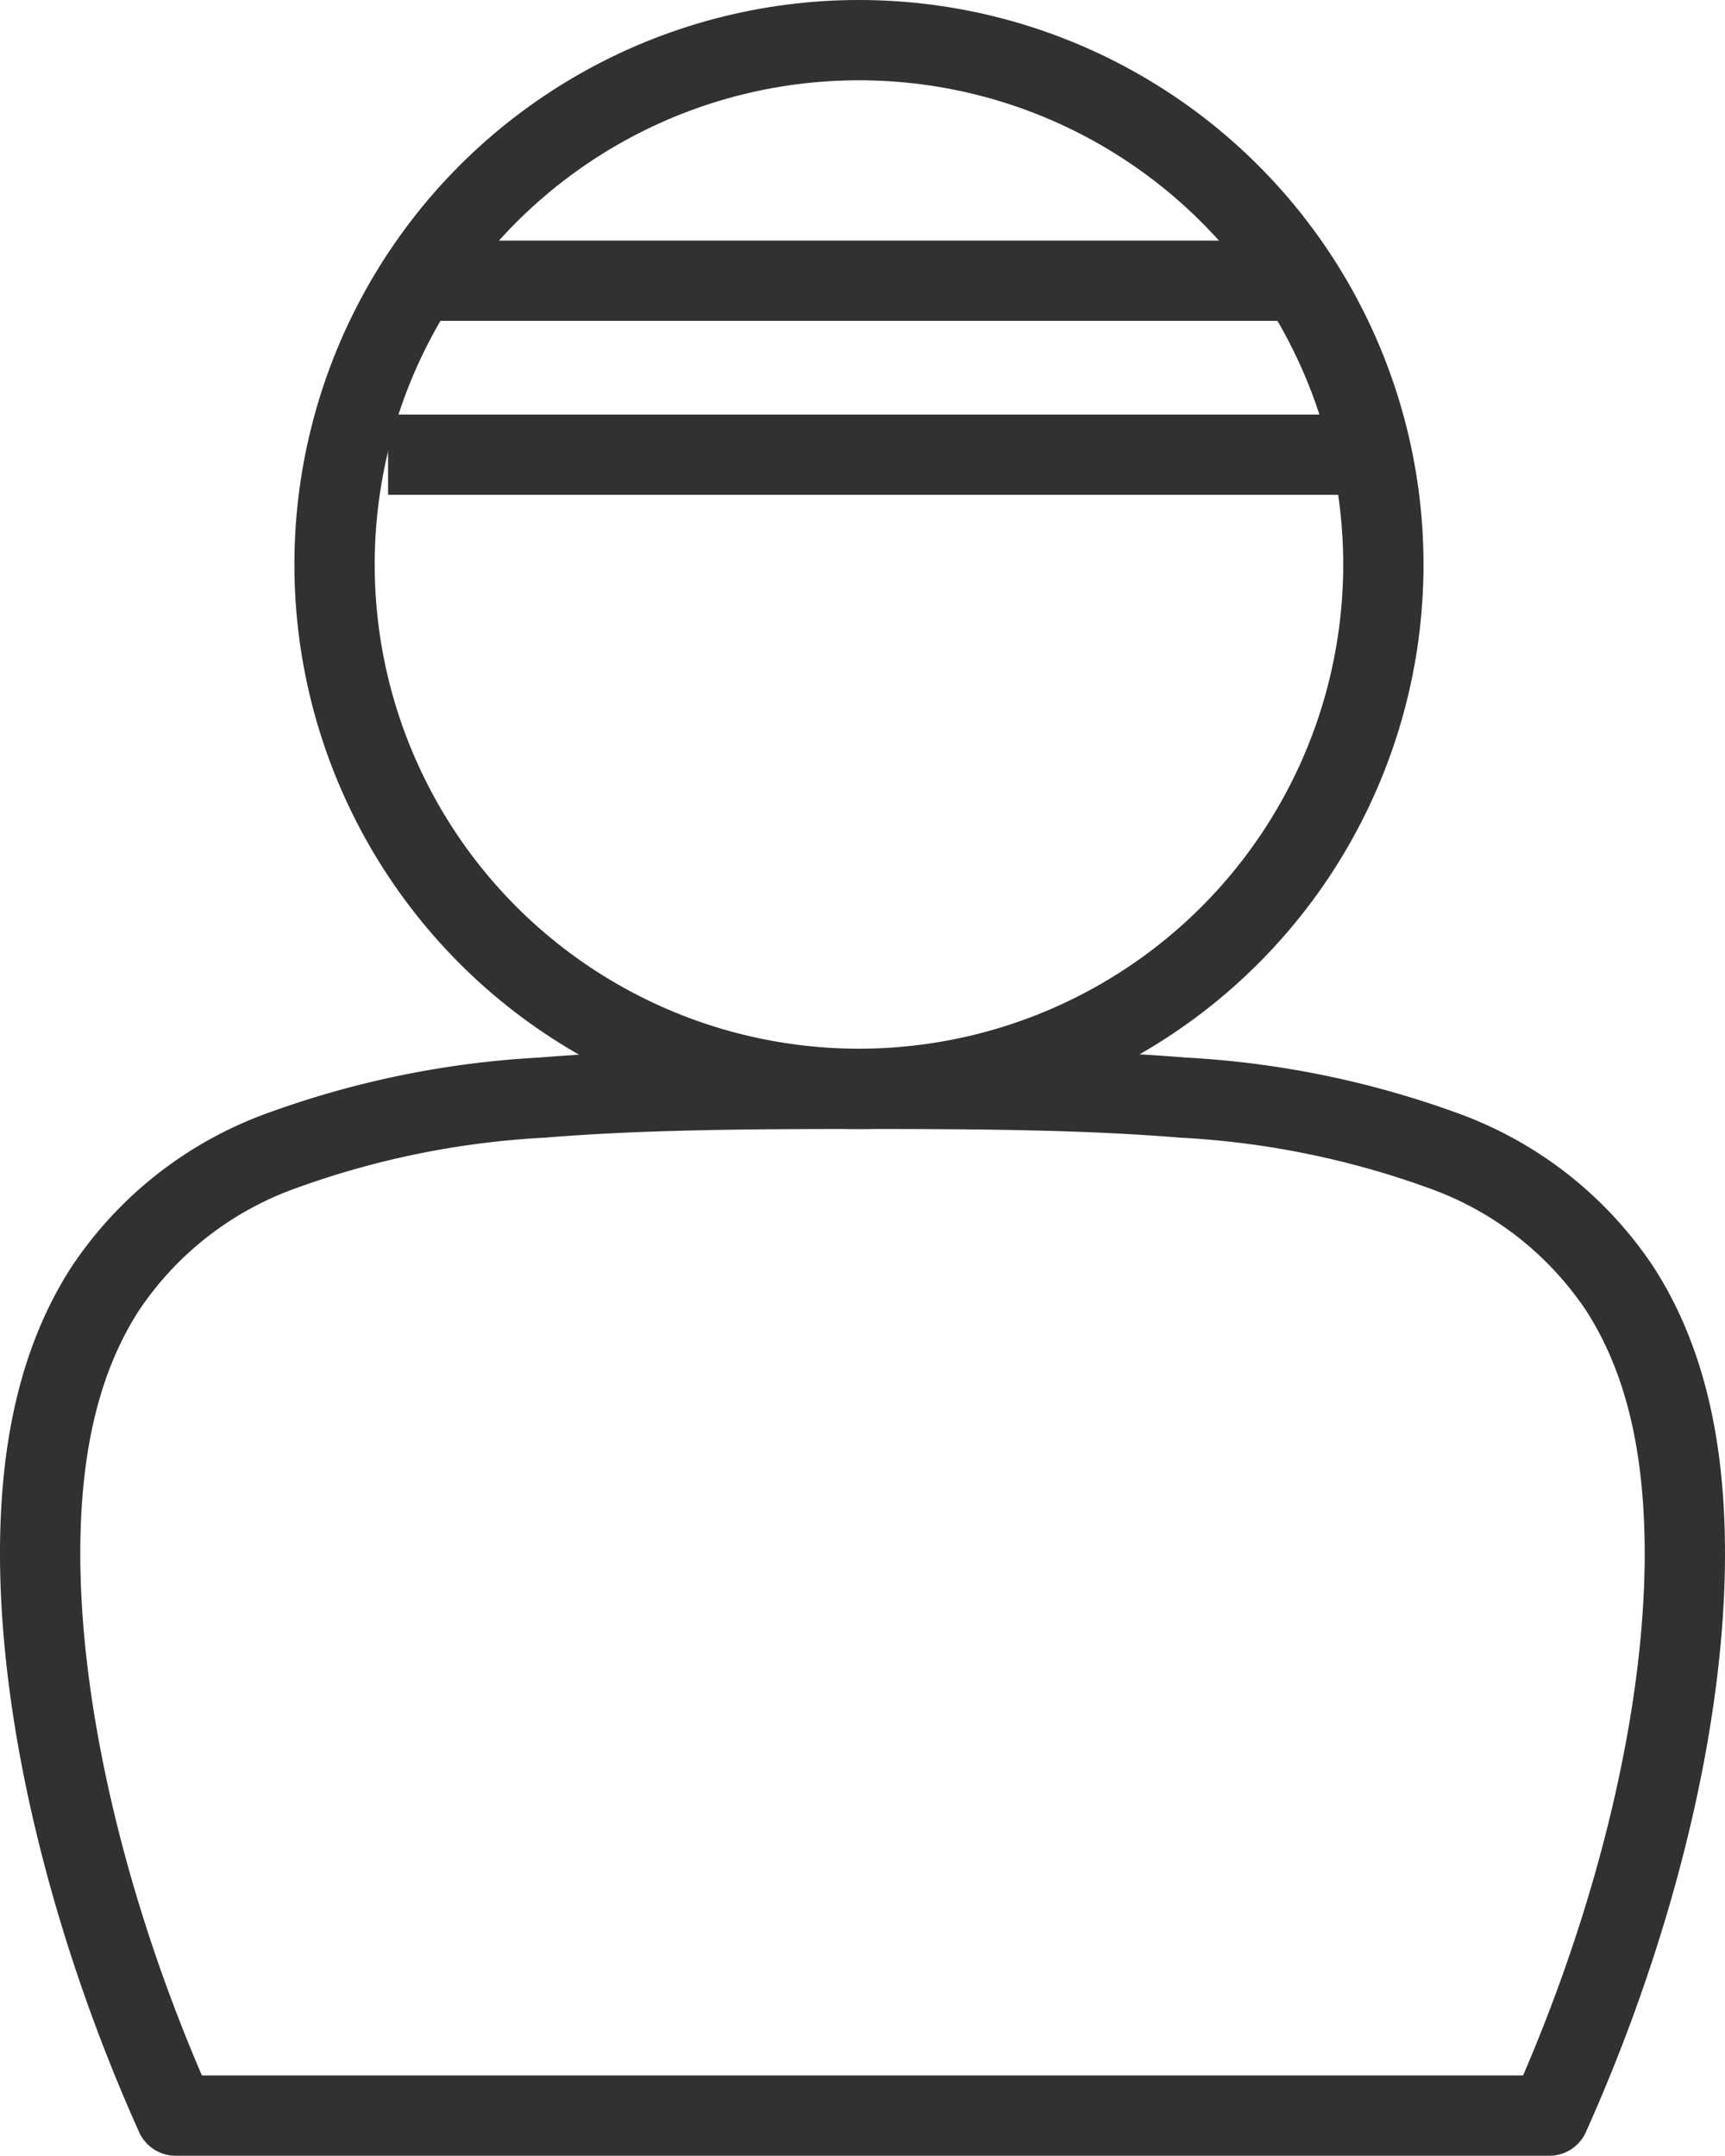
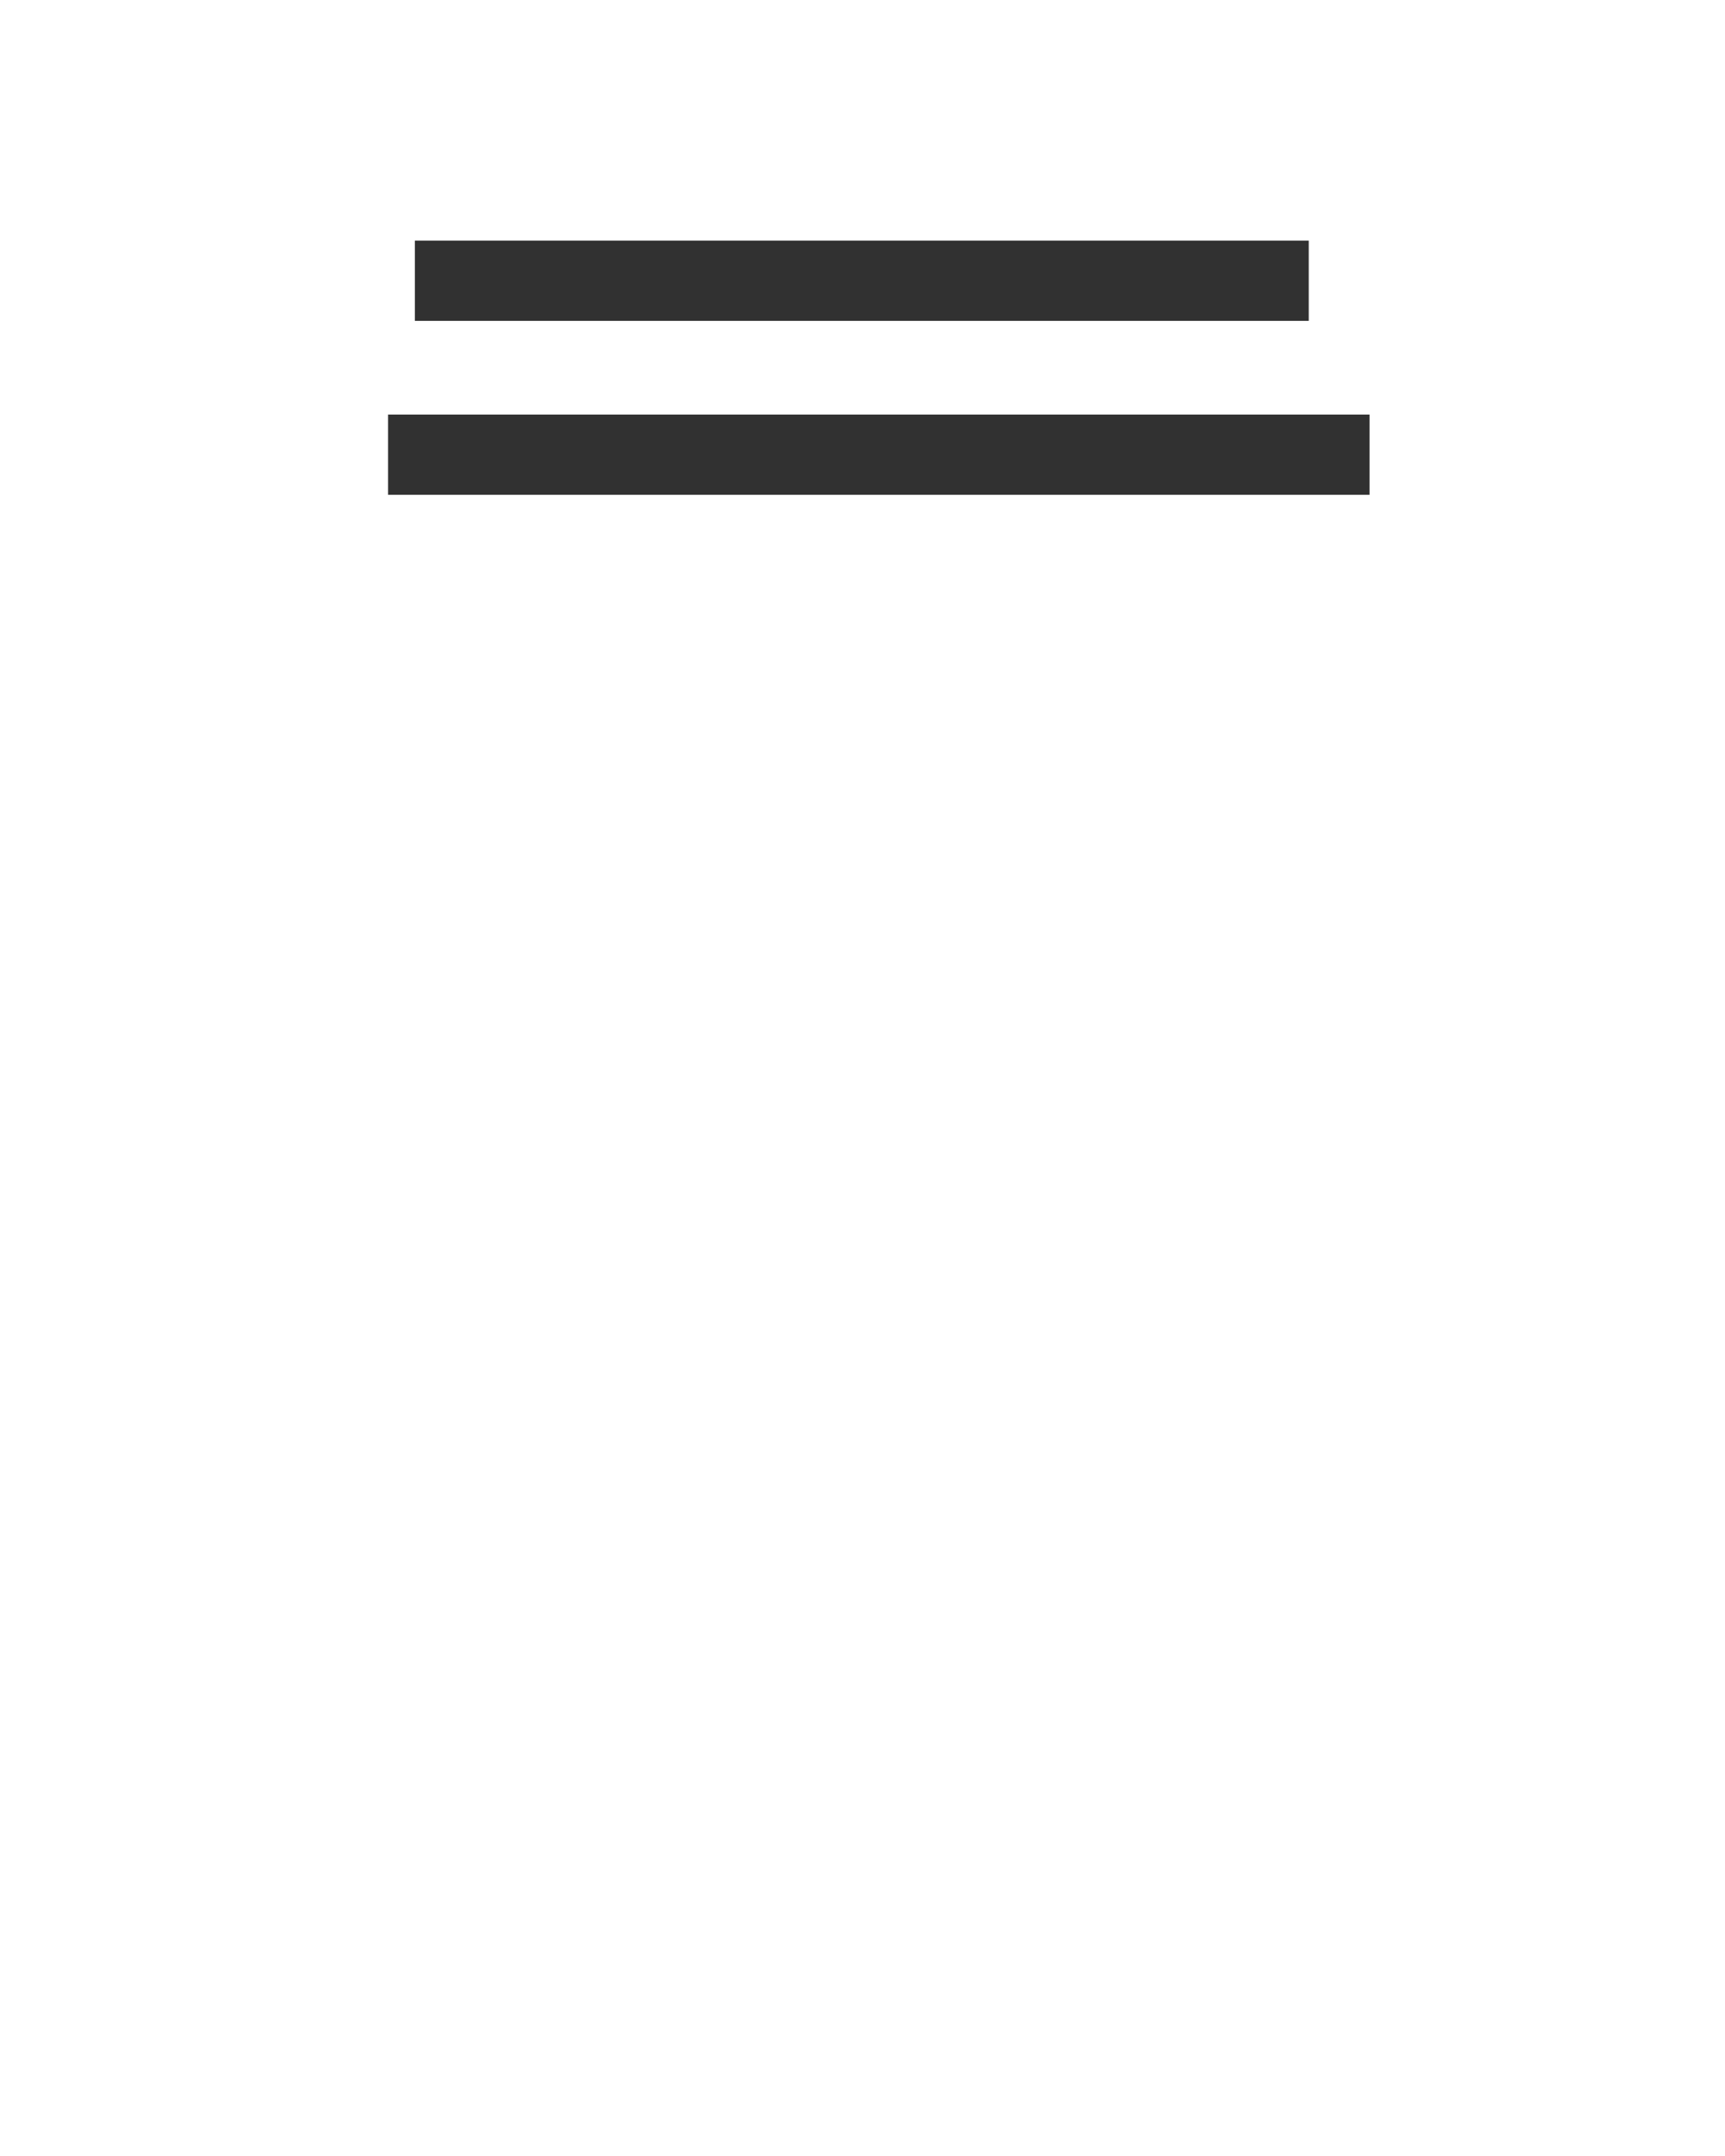
<svg xmlns="http://www.w3.org/2000/svg" width="64.453" height="80.557" viewBox="0 0 64.453 80.557">
  <g id="Grupo_410" data-name="Grupo 410" transform="translate(-341 -2786.5)">
-     <path id="Sustracción_1" data-name="Sustracción 1" d="M56.388,38.369H5.065C1.846,31.193,0,23.538,0,17.367c0-4.111.79-7.34,2.415-9.873A13.338,13.338,0,0,1,9,2.32,33.642,33.642,0,0,1,18.767.327C22.44.025,26.52,0,30.727,0s8.286.025,11.96.327A33.641,33.641,0,0,1,52.453,2.32a13.338,13.338,0,0,1,6.585,5.174c1.625,2.533,2.415,5.762,2.415,9.873,0,6.171-1.846,13.826-5.065,21Z" transform="translate(342.5 2827.188)" fill="rgba(0,0,0,0)" stroke="#313131" stroke-linejoin="round" stroke-width="3" />
-     <ellipse id="Elipse_84" data-name="Elipse 84" cx="19.594" cy="19.594" rx="19.594" ry="19.594" transform="translate(353.5 2788)" fill="none" stroke="#313131" stroke-linejoin="round" stroke-width="3" />
    <line id="Línea_41" data-name="Línea 41" x2="33.4" transform="translate(356.5 2796.99)" fill="none" stroke="#313131" stroke-linejoin="round" stroke-width="3" />
    <line id="Línea_42" data-name="Línea 42" x2="36.672" transform="translate(355.5 2803.491)" fill="none" stroke="#313131" stroke-linejoin="round" stroke-width="3" />
  </g>
</svg>